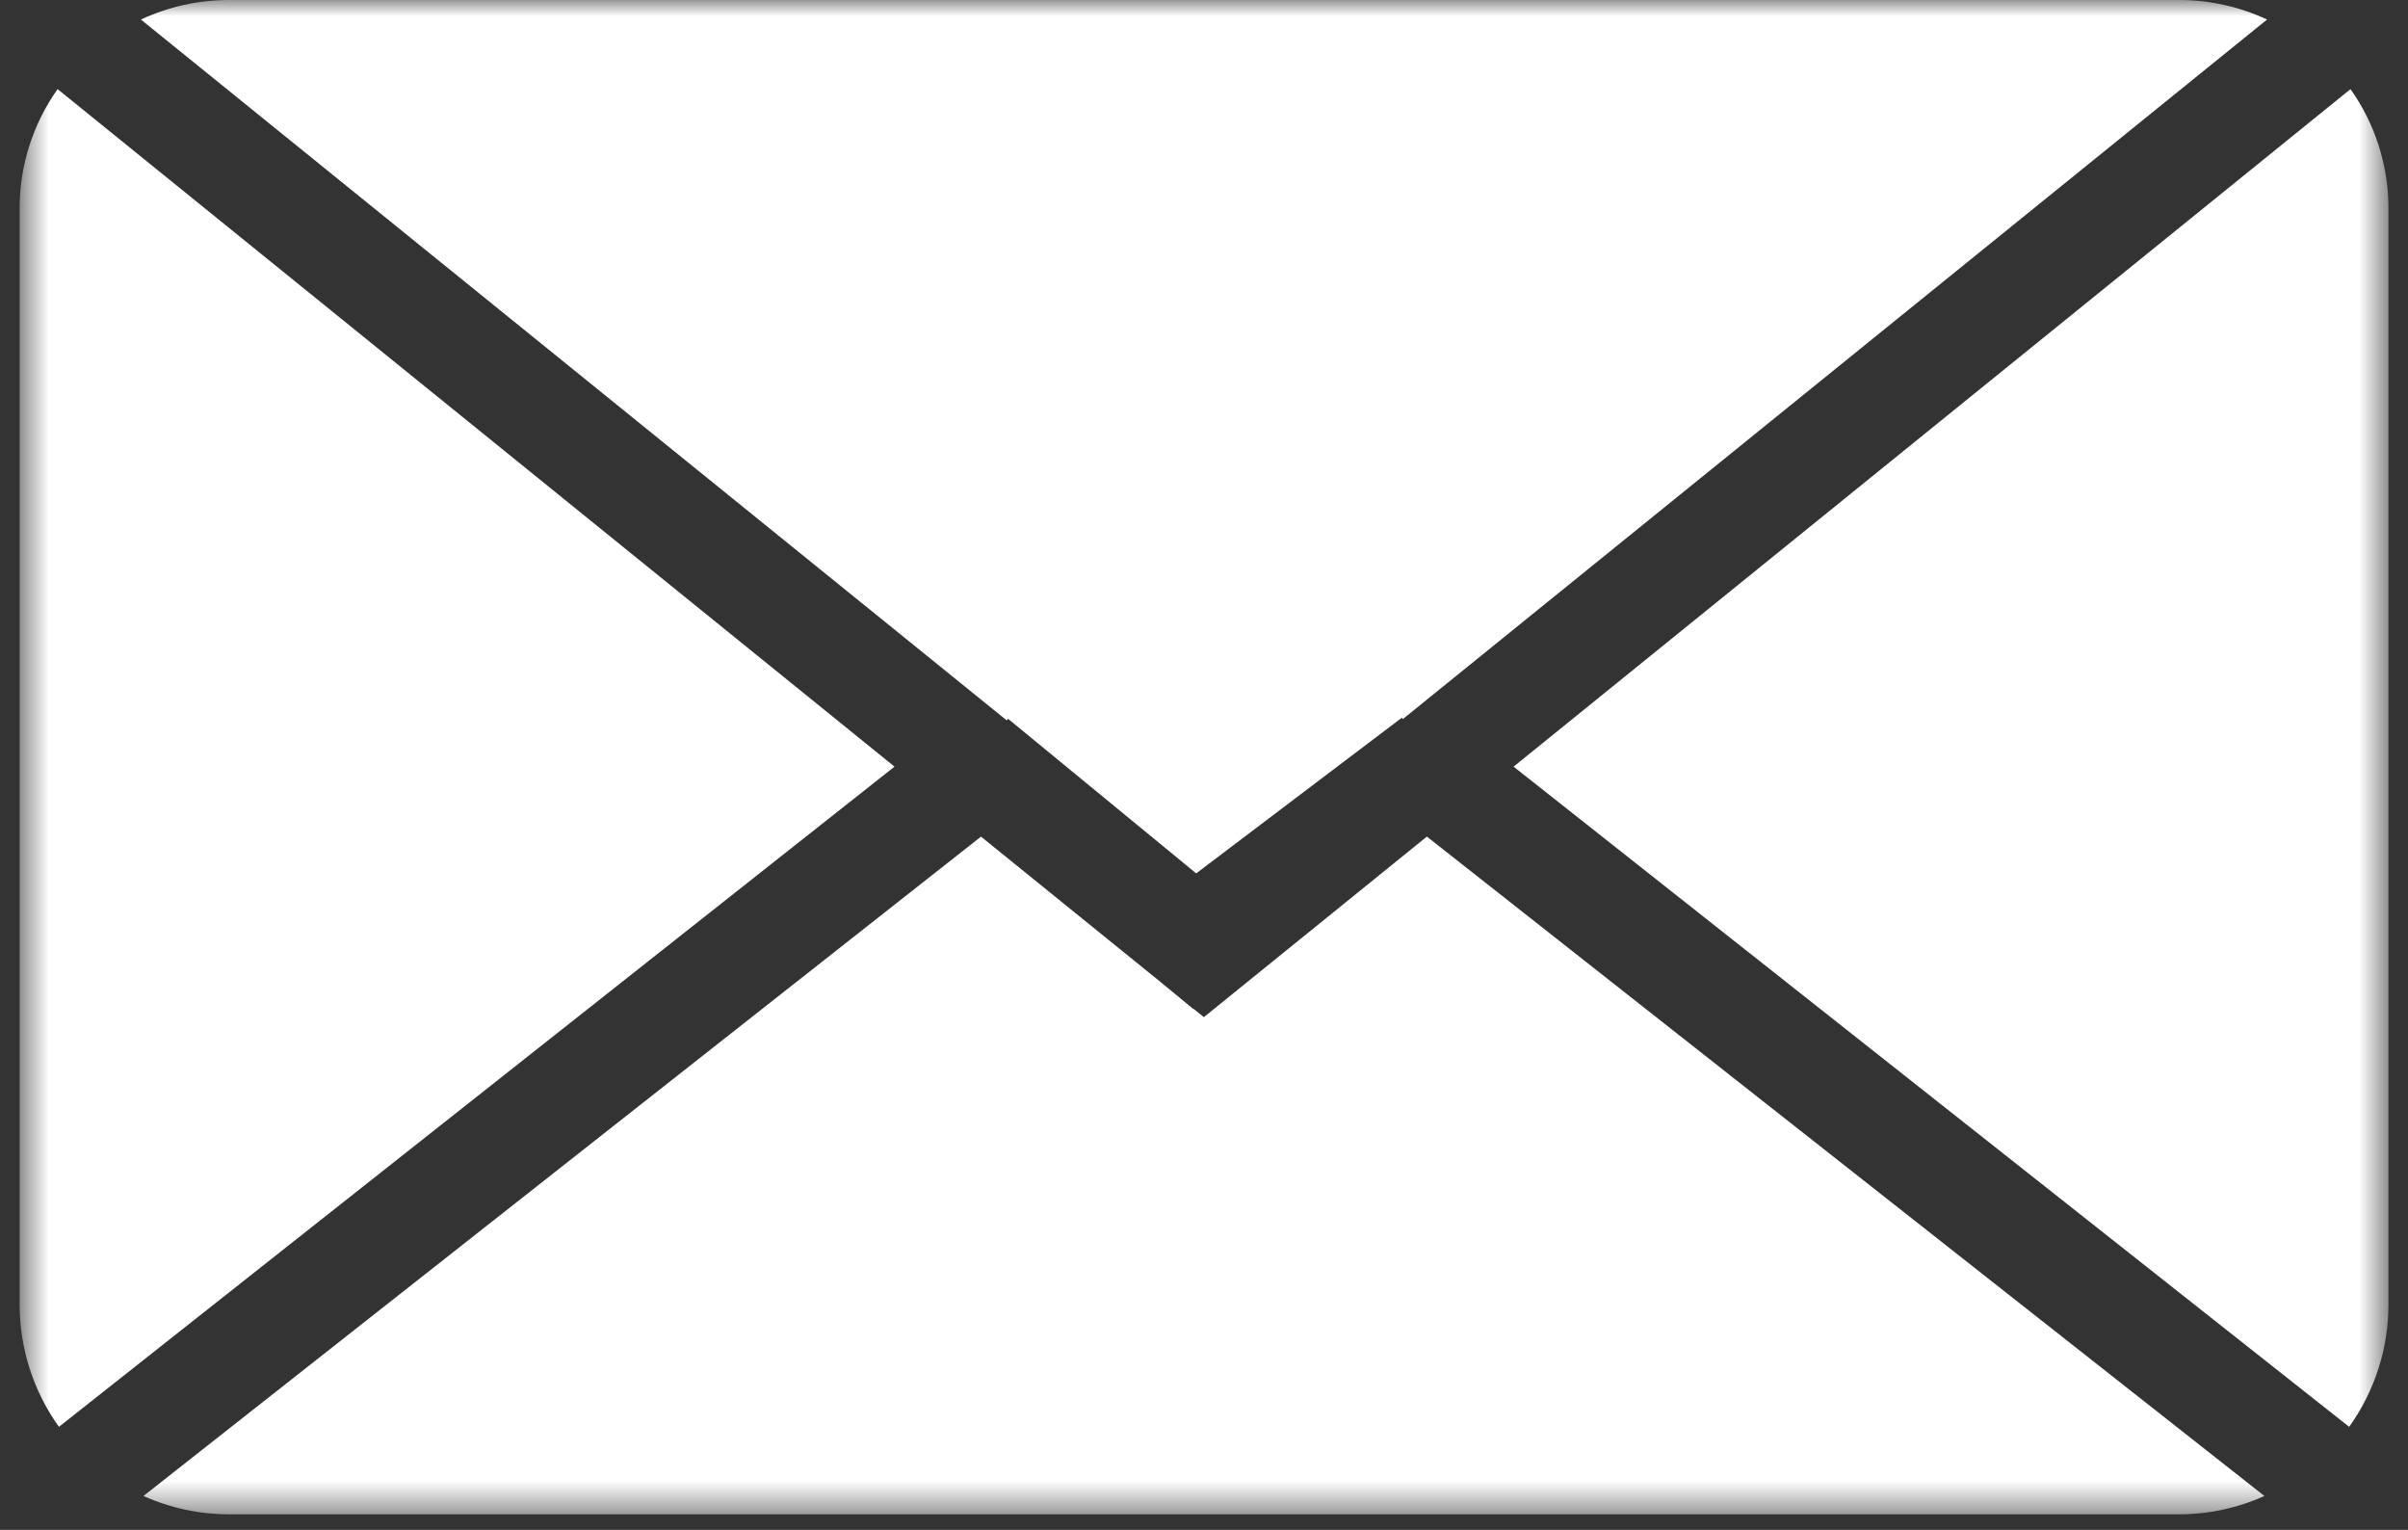
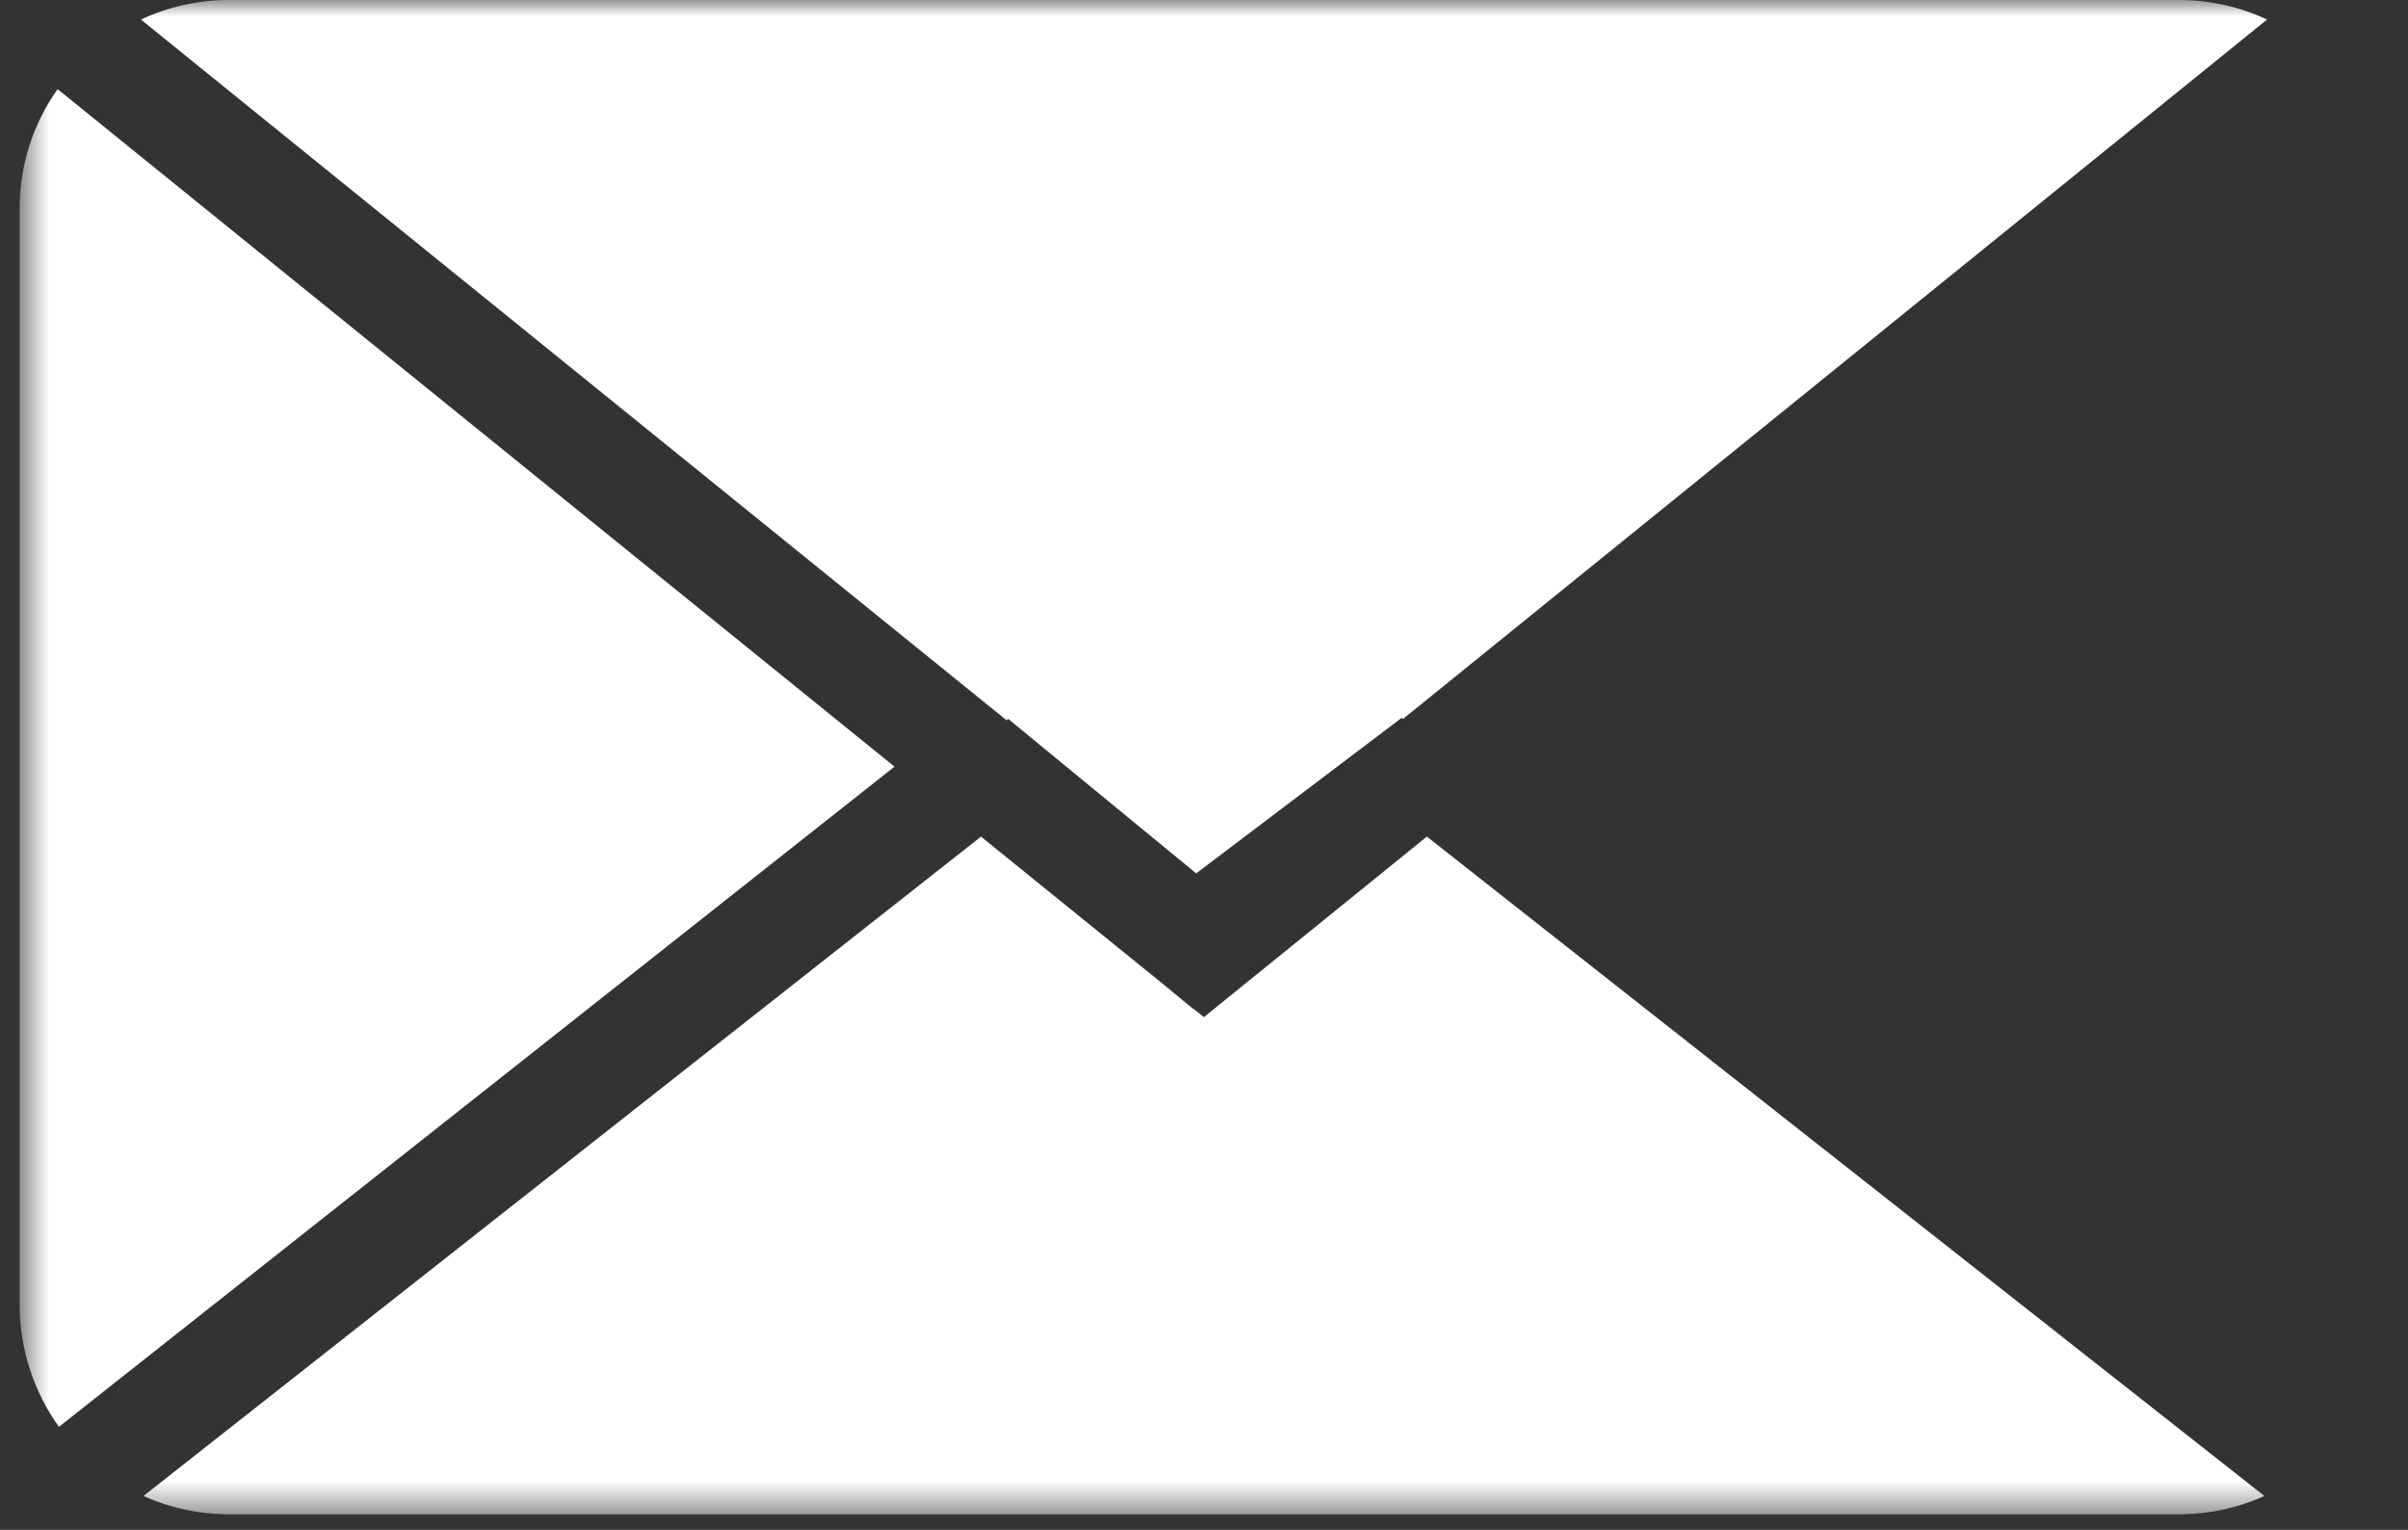
<svg xmlns="http://www.w3.org/2000/svg" width="74" height="47" viewBox="0 0 74 47" fill="none">
  <rect x="0" y="0" width="74" height="47" fill="#333333" stroke="none" />
  <mask id="mask0_1_639" style="mask-type:luminance" maskUnits="userSpaceOnUse" x="0" y="0" width="74" height="47">
    <path d="M73.395 0H0.604V46.523H73.395V0Z" fill="white" />
  </mask>
  <g mask="url(#mask0_1_639)">
    <path d="M7.026 46.523C6.124 46.522 5.232 46.33 4.409 45.96L30.147 25.703L35.672 30.175L36.672 30.999L36.68 30.993L36.996 31.249L43.849 25.702L69.587 45.96C68.764 46.33 67.872 46.522 66.97 46.523H7.026Z" fill="white" />
    <path d="M1.811 43.835C1.03 42.747 0.608 41.442 0.604 40.102V6.421C0.598 5.102 1.006 3.814 1.77 2.738L27.489 23.553L1.811 43.835Z" fill="white" />
    <path d="M30.979 22.083L30.938 22.132L4.33 0.6C5.174 0.206 6.093 0.002 7.024 0L66.974 0C67.905 0.002 68.825 0.206 69.669 0.6L43.11 22.092L43.079 22.051L36.76 26.832L30.979 22.083Z" fill="white" />
-     <path d="M46.514 23.553L72.233 2.738C72.997 3.814 73.405 5.102 73.399 6.421V40.102C73.395 41.442 72.973 42.747 72.192 43.835L46.514 23.553Z" fill="white" />
  </g>
</svg>